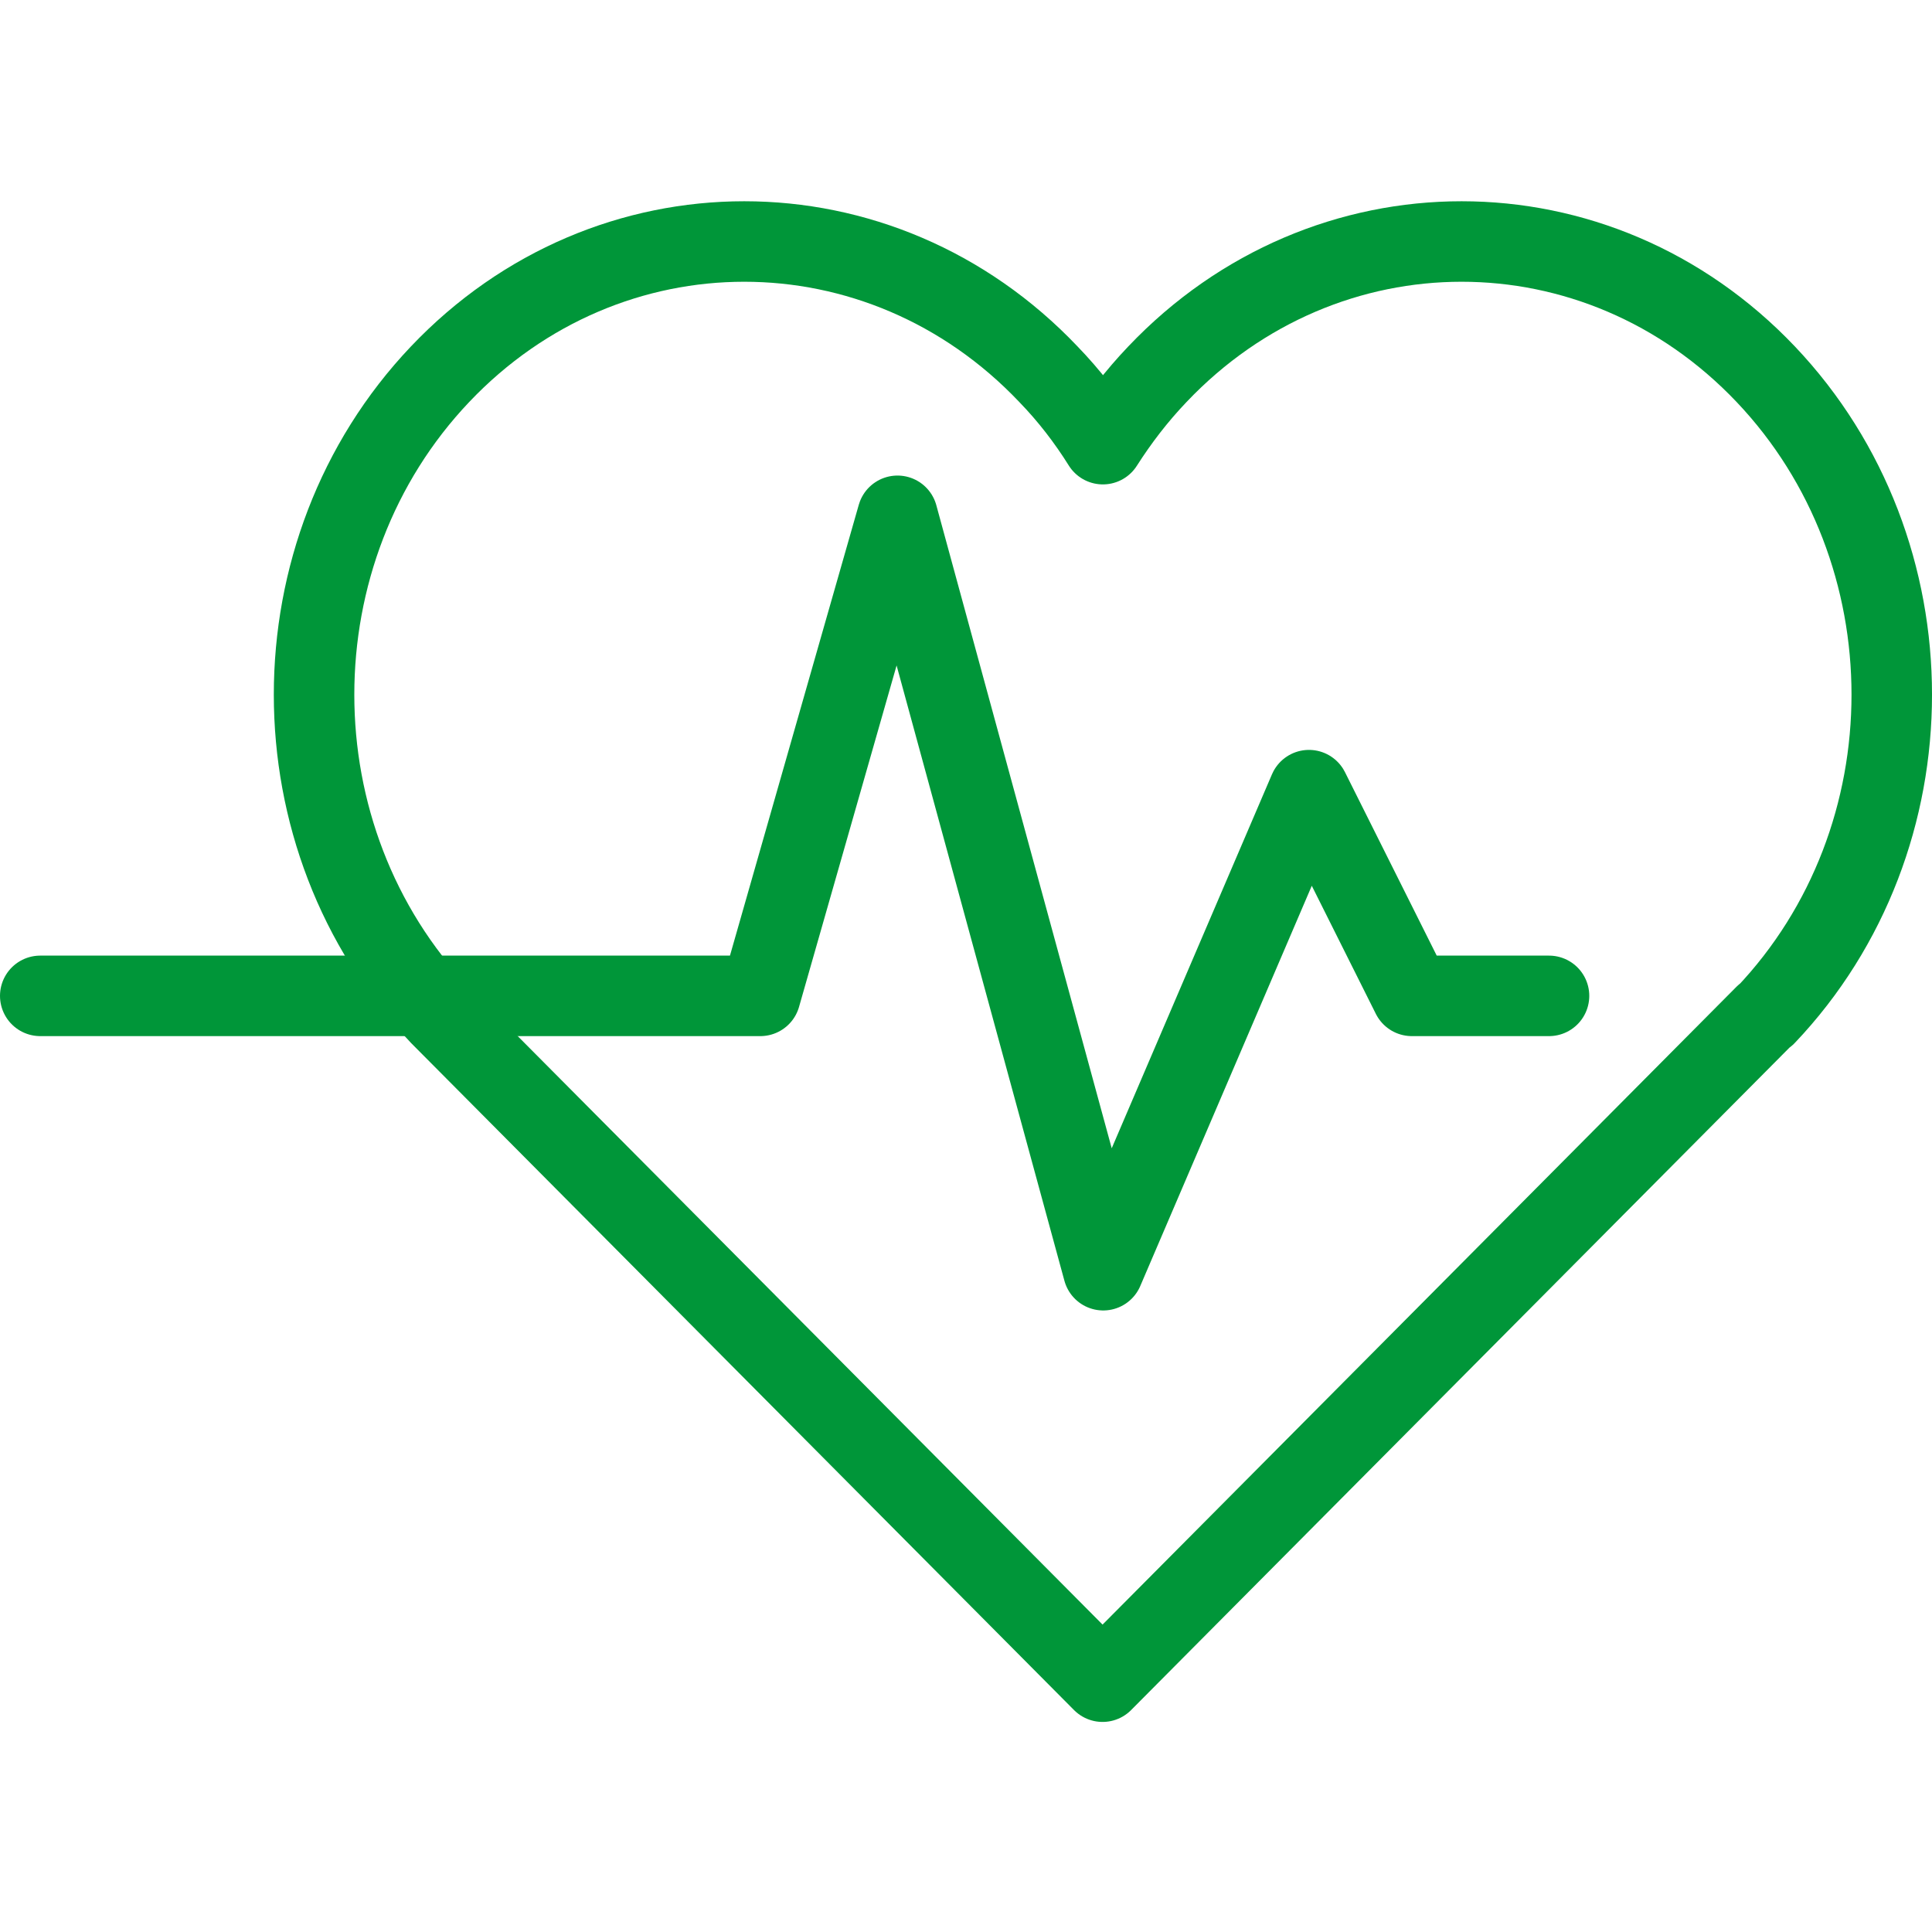
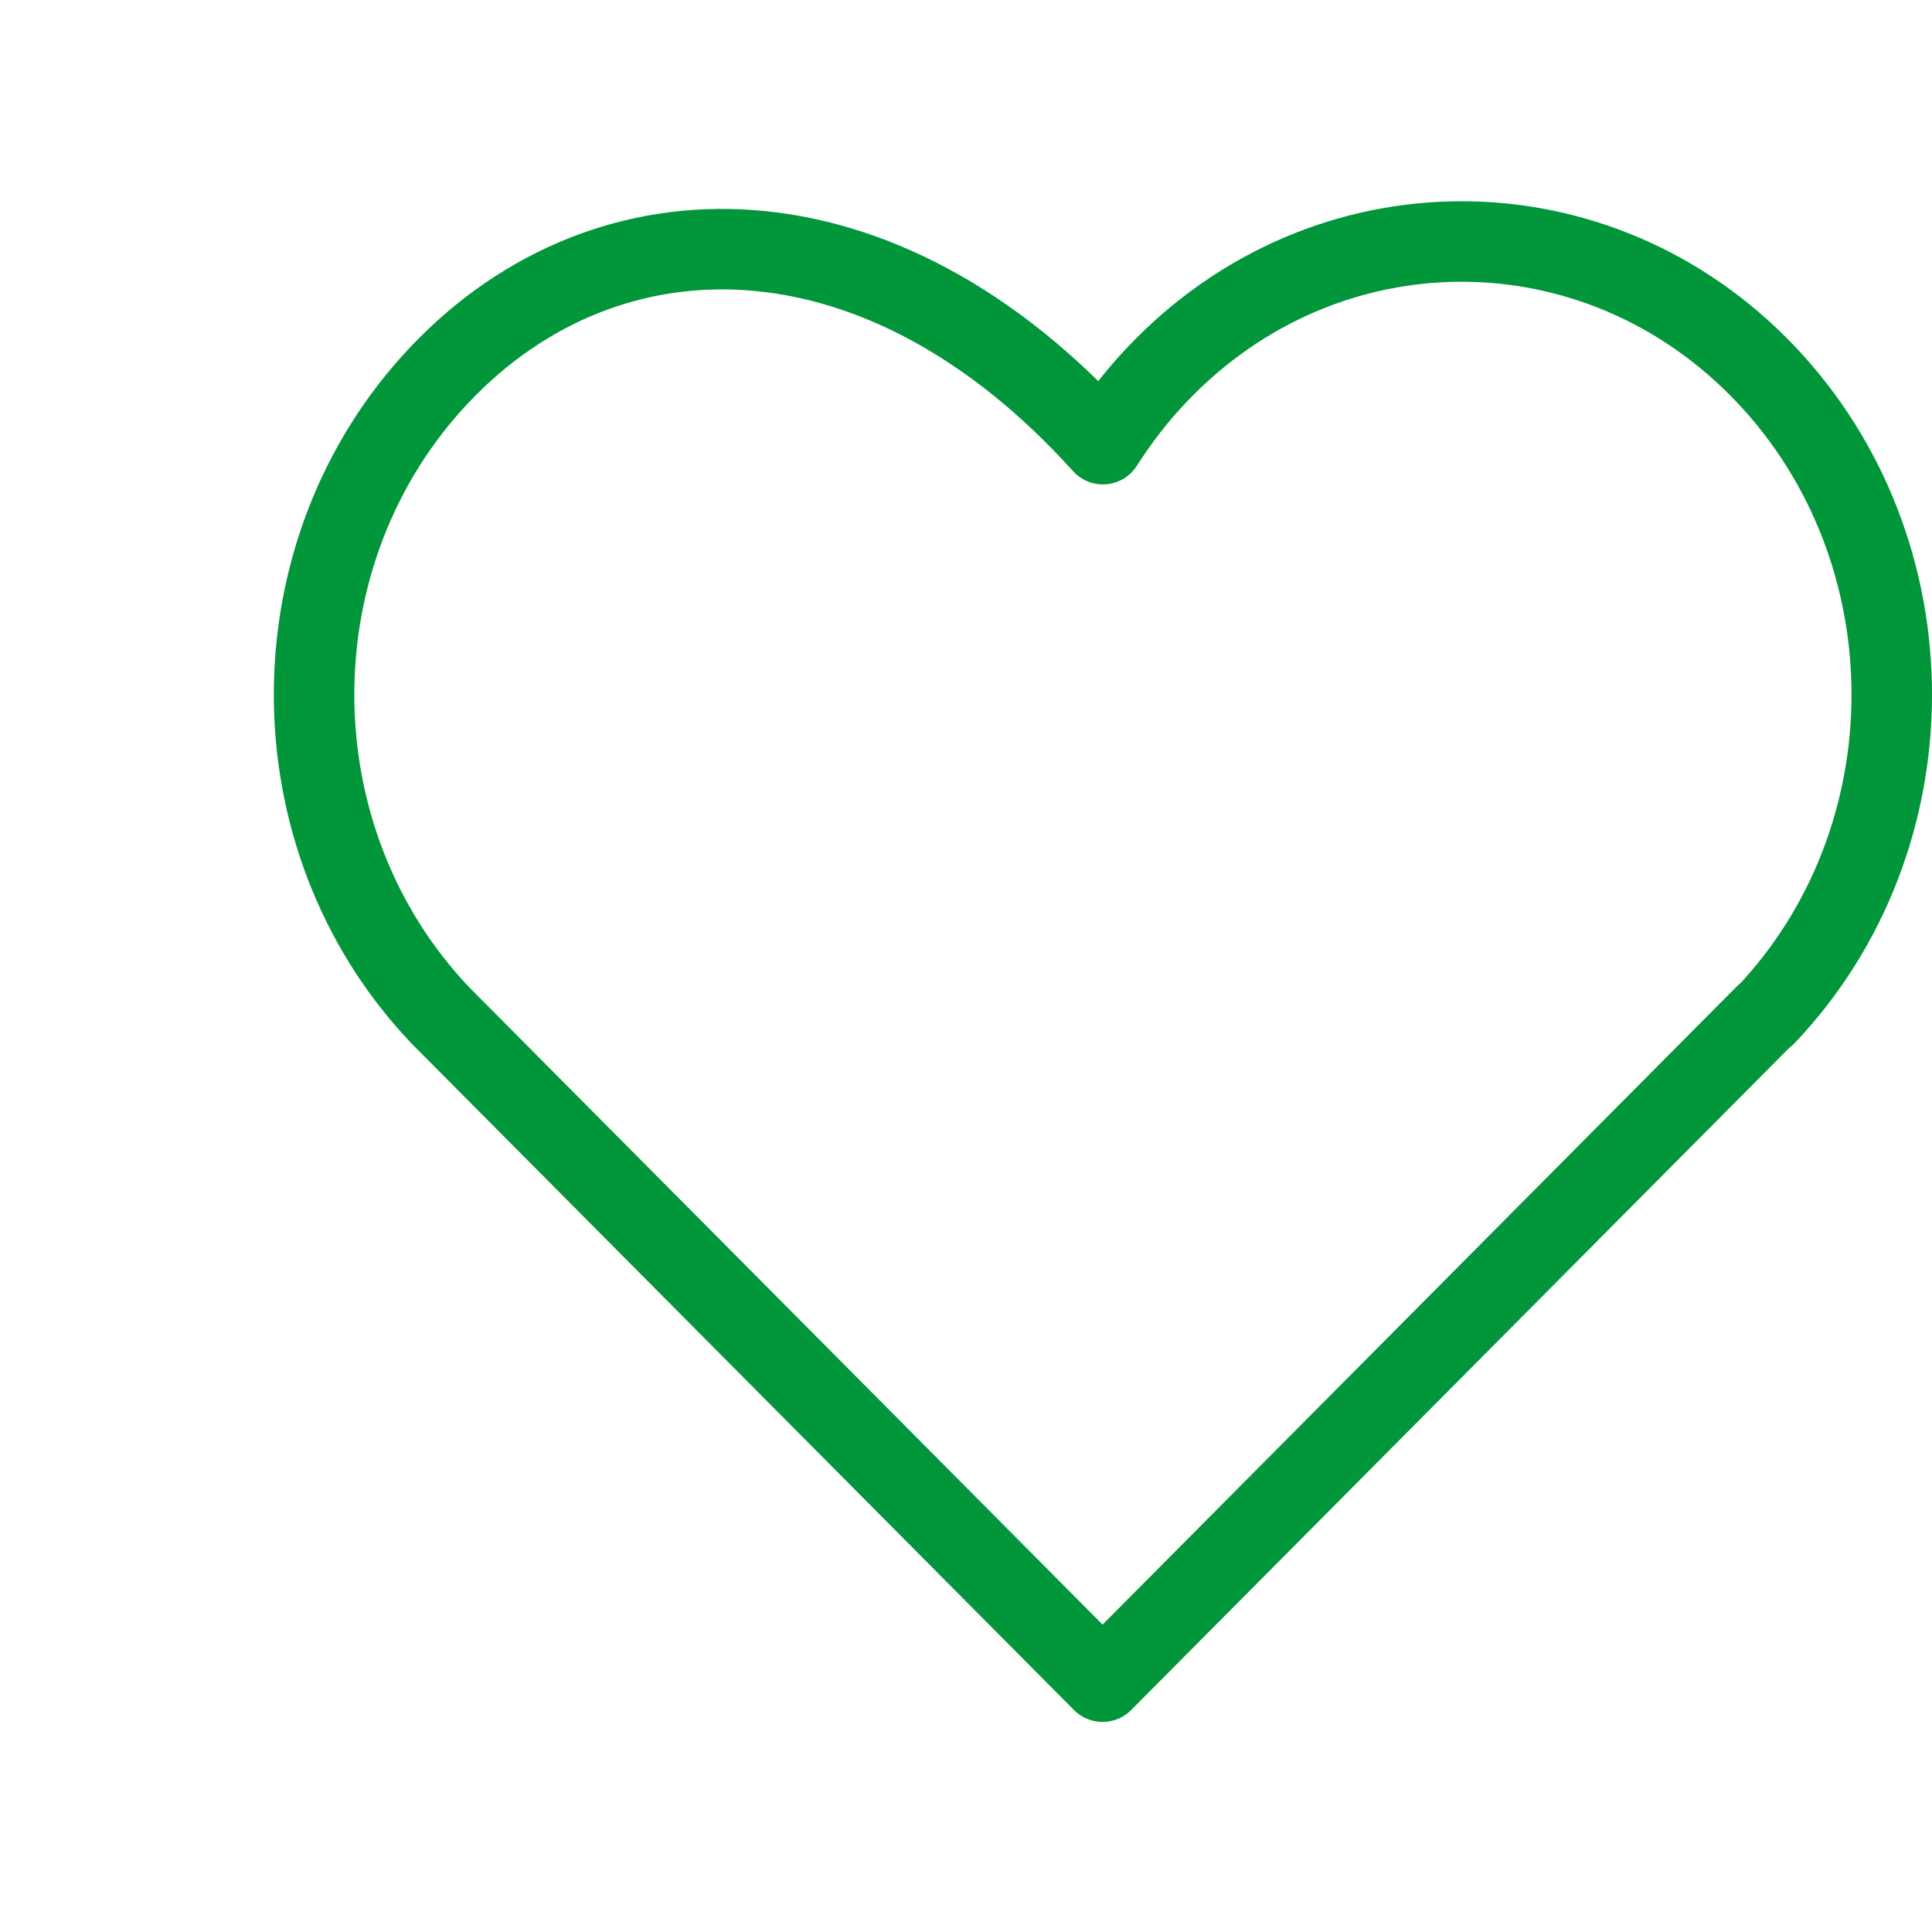
<svg xmlns="http://www.w3.org/2000/svg" width="48" height="48" viewBox="0 0 48 48" fill="none">
-   <rect width="48" height="48" fill="white" />
-   <path d="M43.869 25.22C48.044 20.824 48.044 13.693 43.869 9.297C39.695 4.901 32.93 4.901 28.756 9.297C28.236 9.842 27.793 10.421 27.401 11.035C27.018 10.421 26.567 9.834 26.047 9.297C21.872 4.901 15.108 4.901 10.934 9.297C6.759 13.693 6.759 20.824 10.934 25.22L27.393 41.781L43.852 25.22H43.869Z" stroke="#009639" stroke-width="2" stroke-linejoin="round" />
-   <path d="M1 24.742H18.89L22.298 12.815L27.41 31.558L32.521 19.631L35.077 24.742H38.485" stroke="#009639" stroke-width="2" stroke-linecap="round" stroke-linejoin="round" />
+   <path d="M43.869 25.22C48.044 20.824 48.044 13.693 43.869 9.297C39.695 4.901 32.93 4.901 28.756 9.297C28.236 9.842 27.793 10.421 27.401 11.035C21.872 4.901 15.108 4.901 10.934 9.297C6.759 13.693 6.759 20.824 10.934 25.22L27.393 41.781L43.852 25.22H43.869Z" stroke="#009639" stroke-width="2" stroke-linejoin="round" />
</svg>